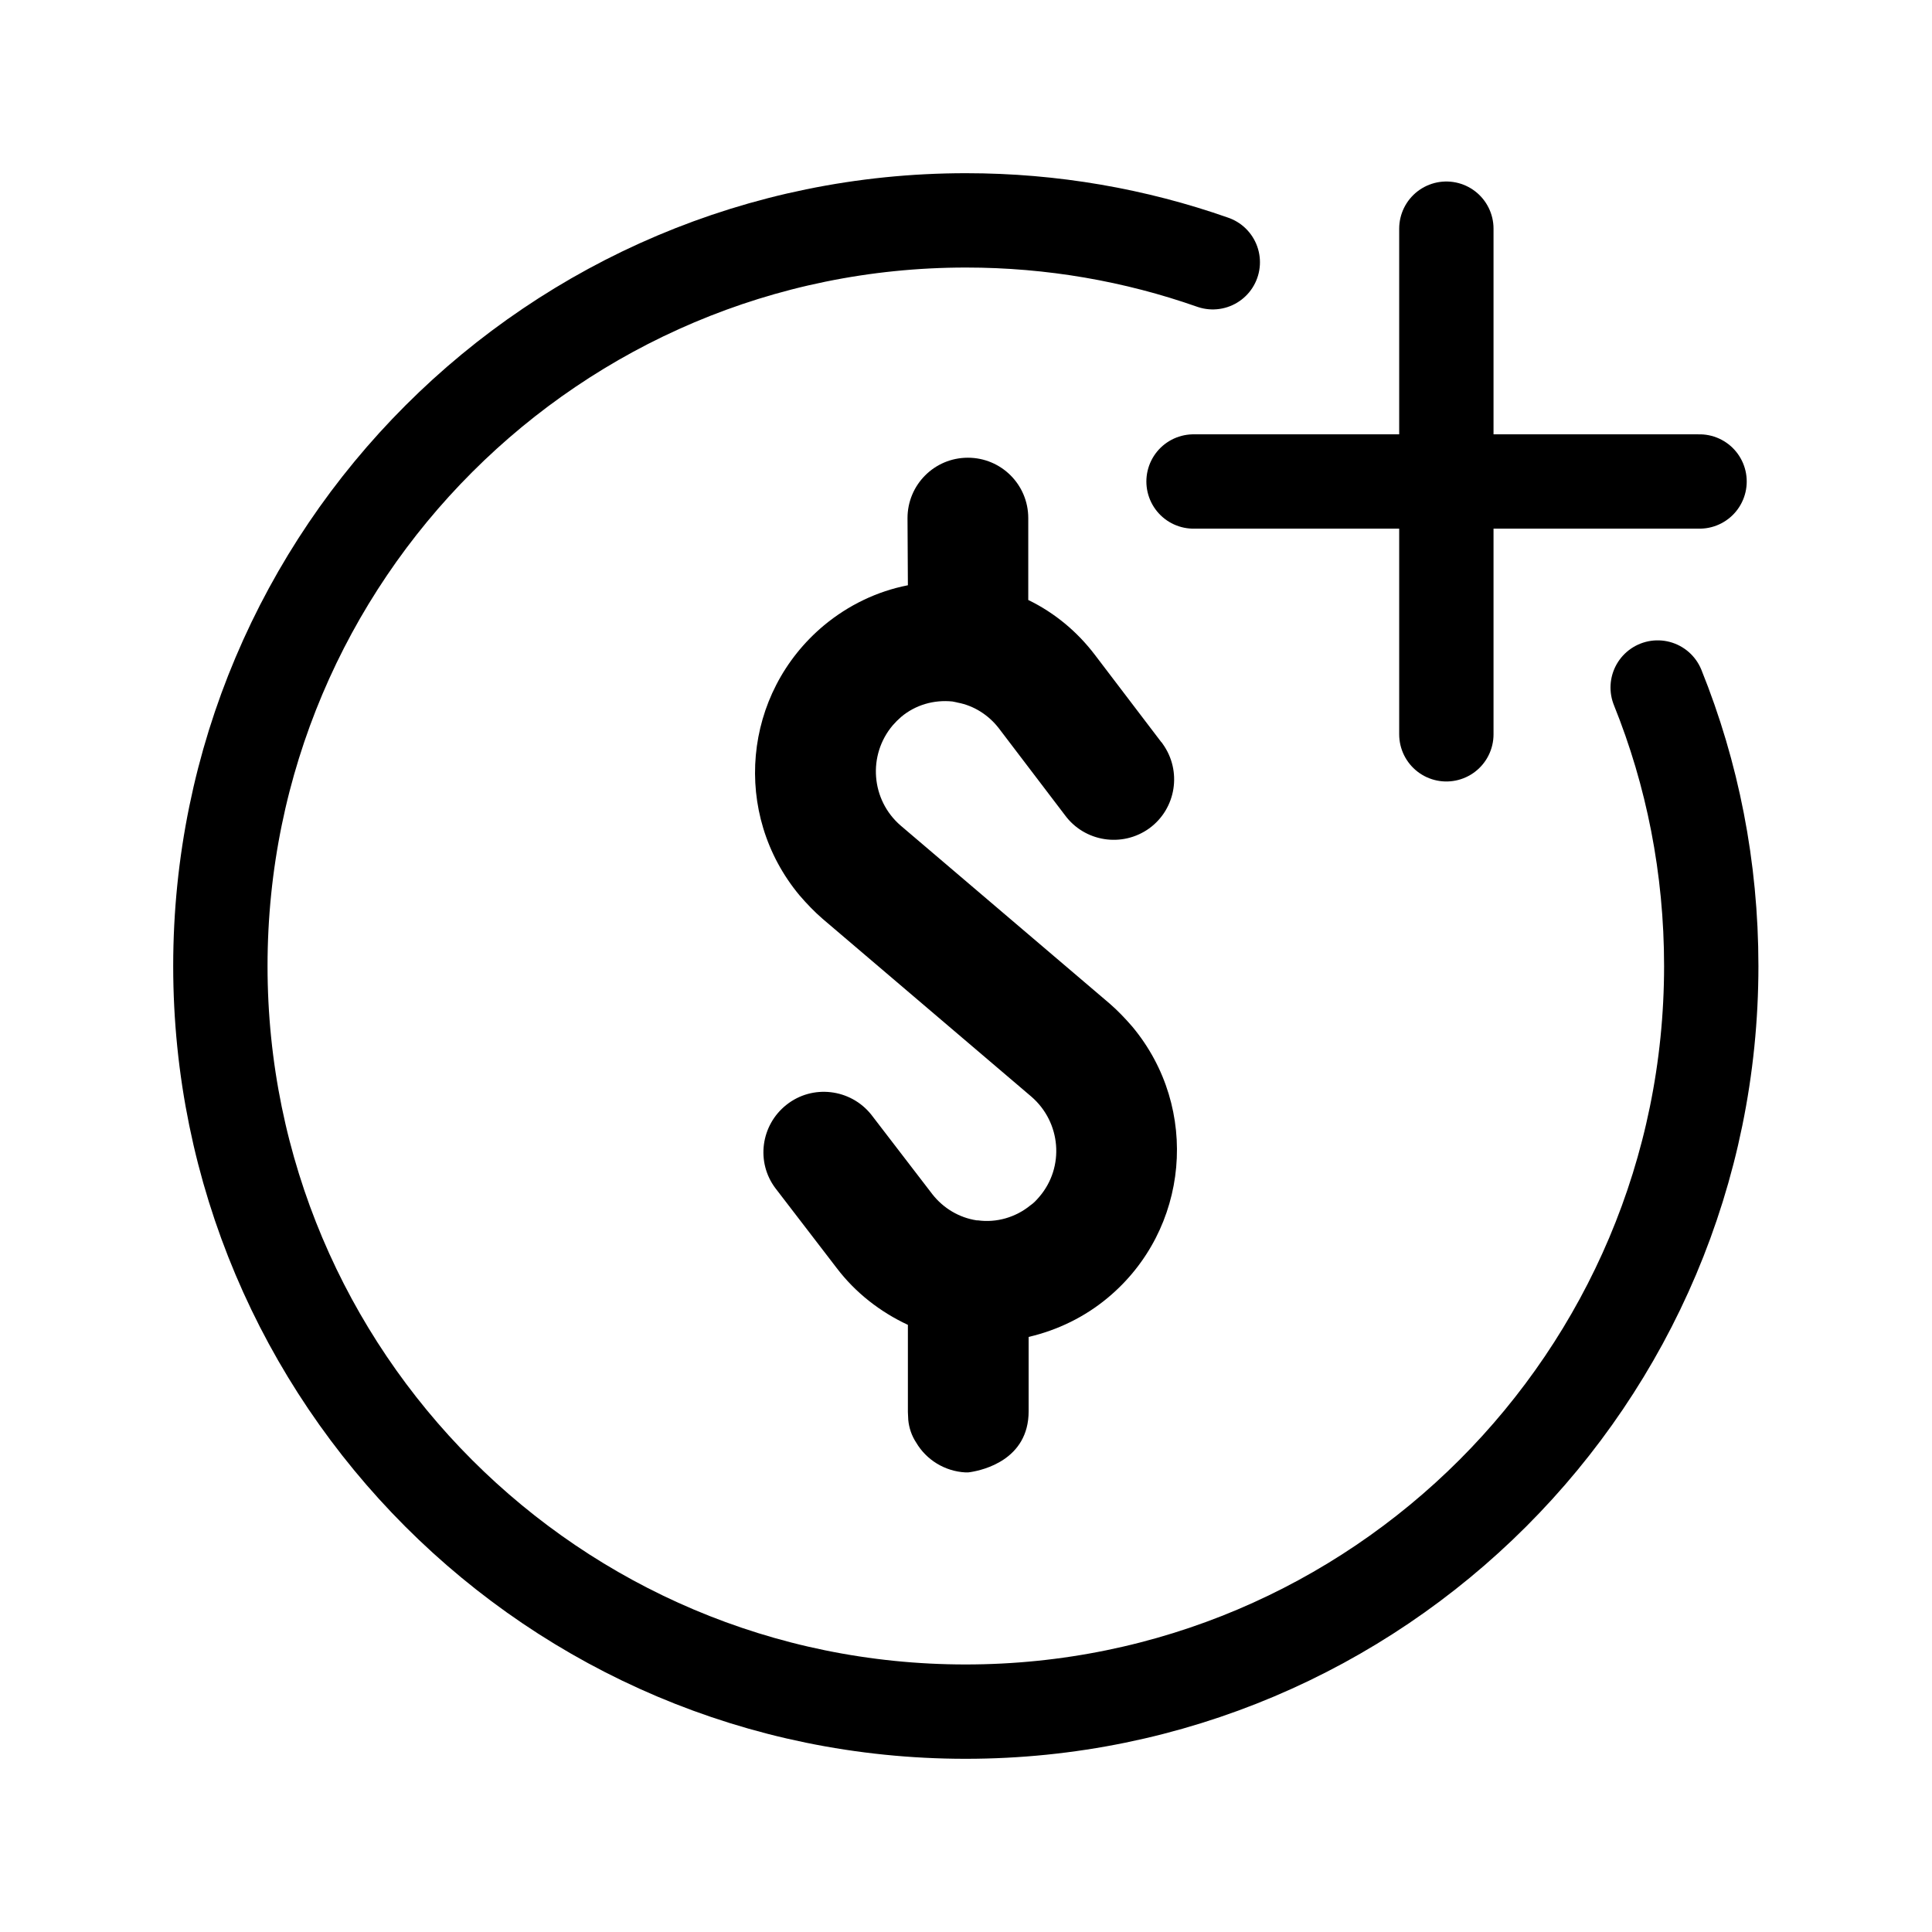
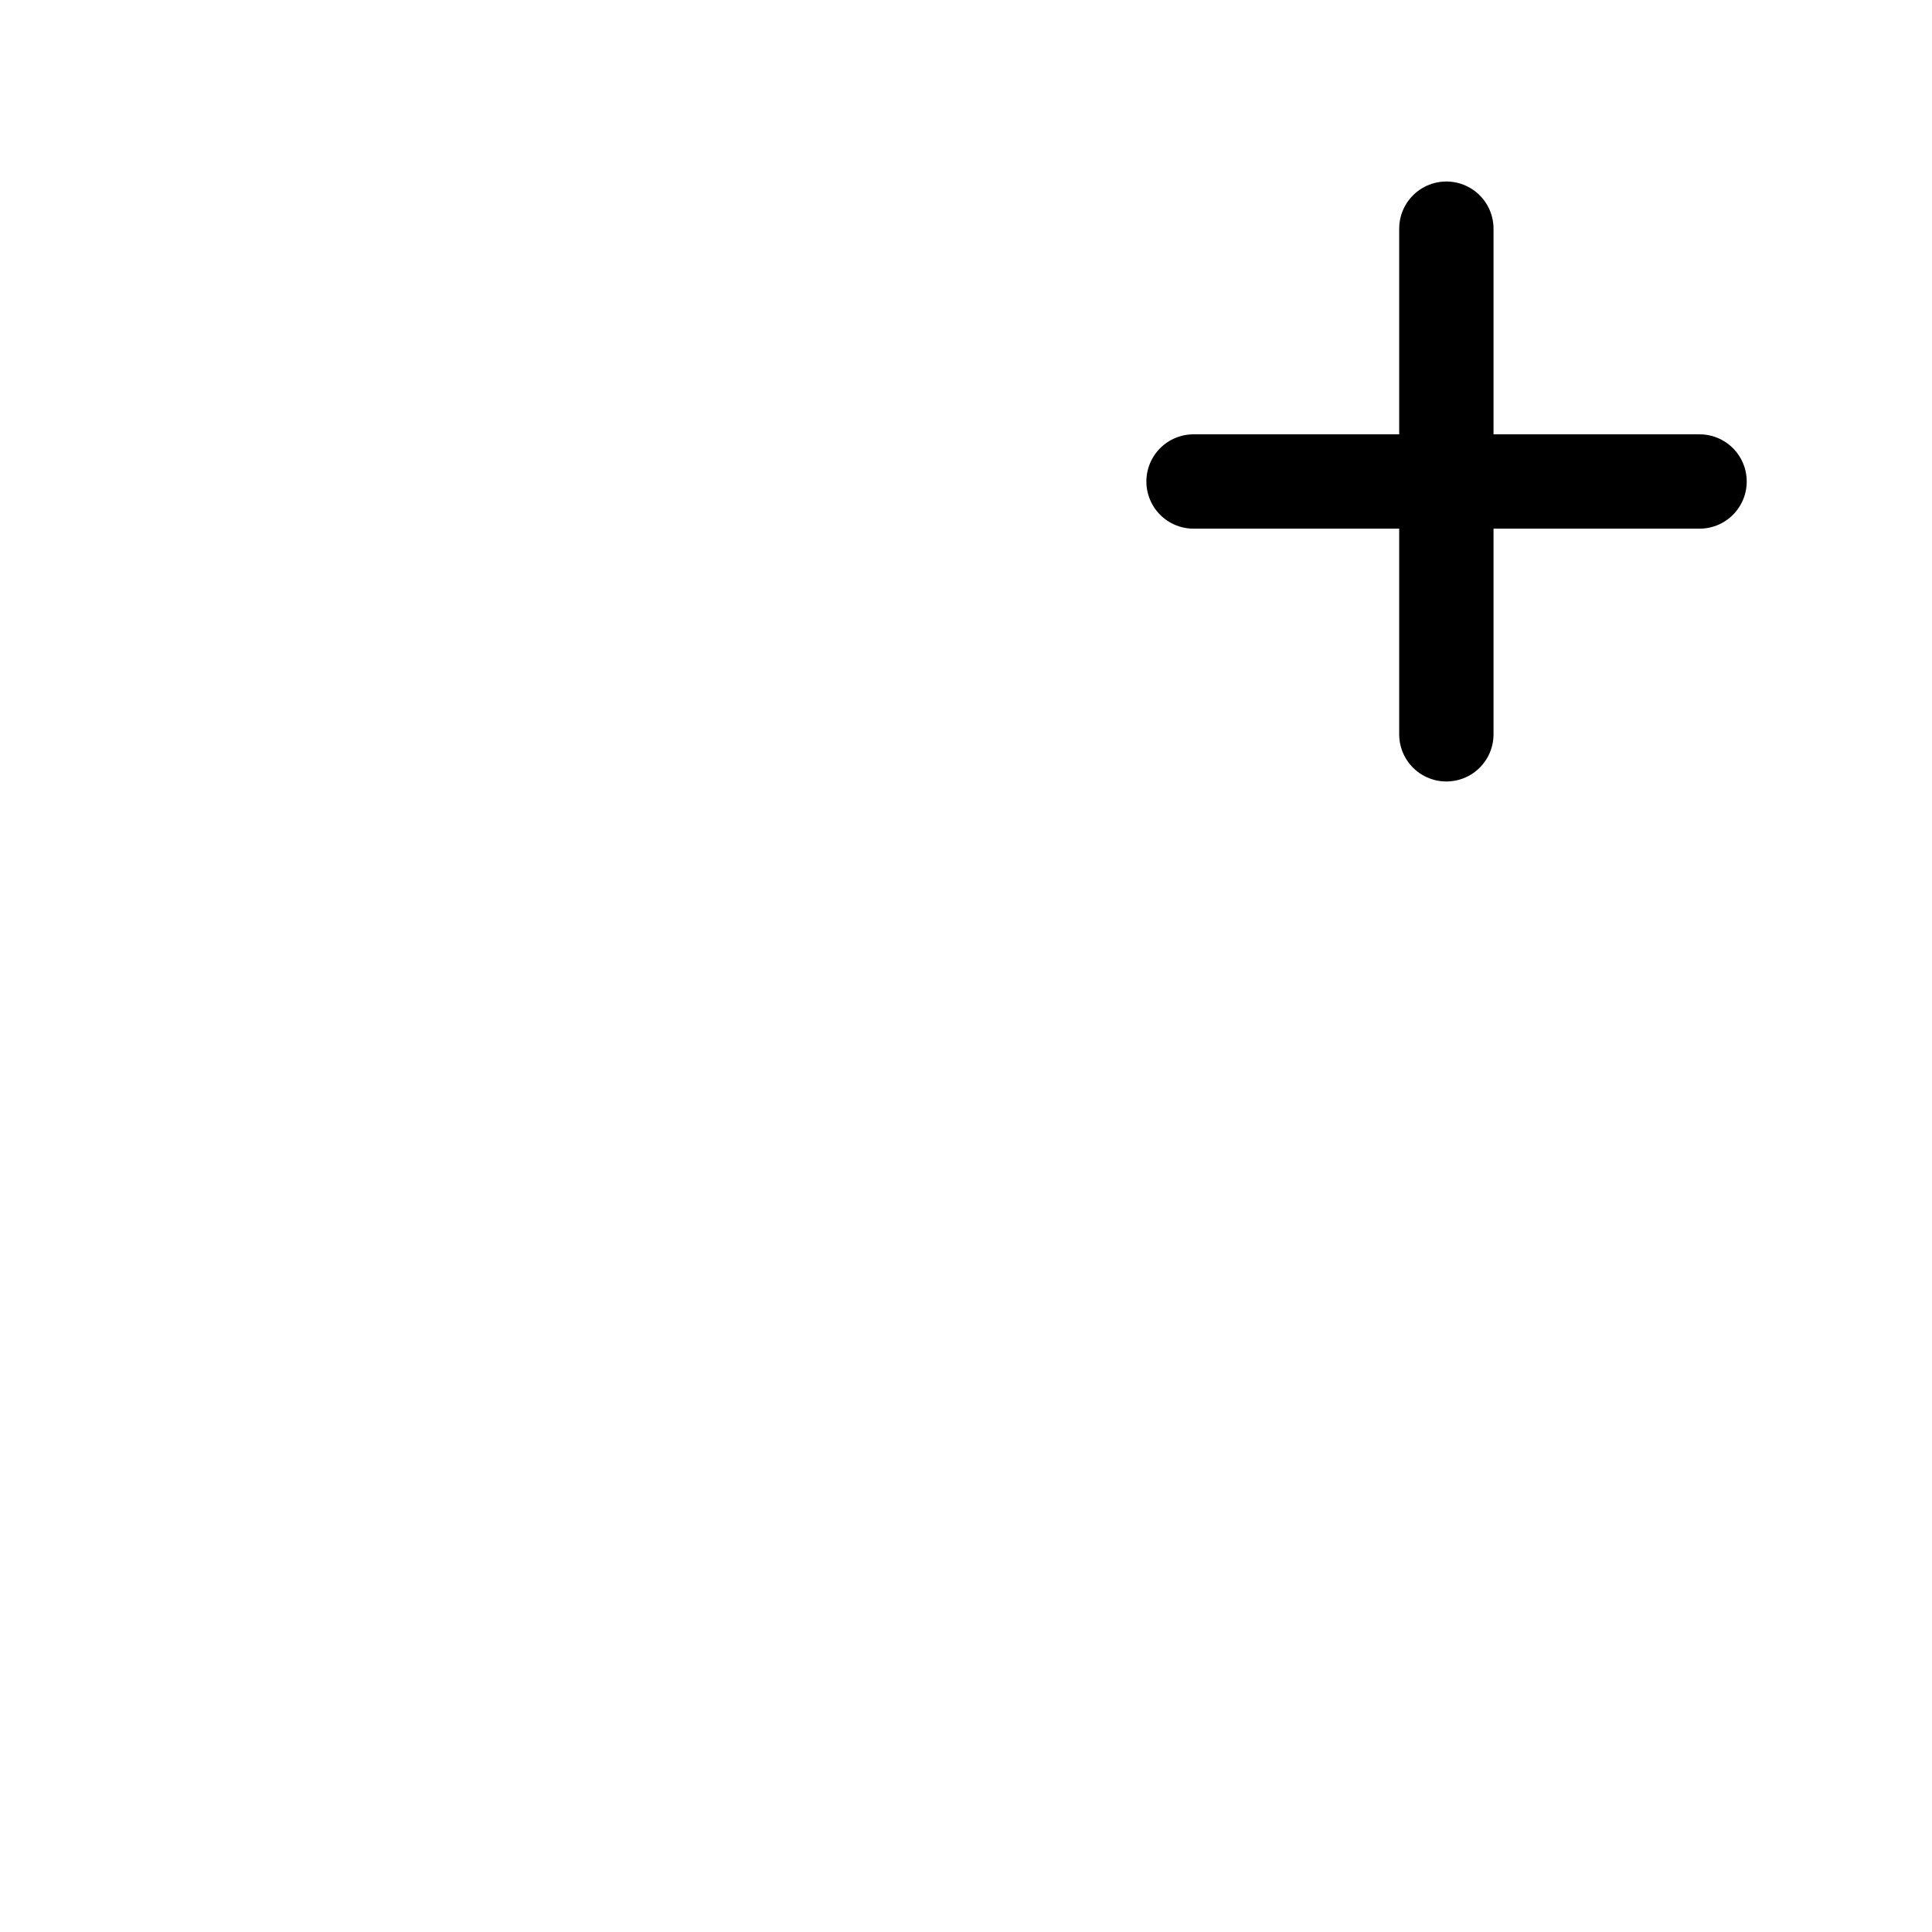
<svg xmlns="http://www.w3.org/2000/svg" version="1.1" id="Layer_1" x="0px" y="0px" viewBox="0 0 512 512" style="enable-background:new 0 0 512 512;" xml:space="preserve">
  <style type="text/css">
	.st0{fill:none;stroke:#000000;stroke-width:25;stroke-linecap:round;stroke-linejoin:round;stroke-miterlimit:10;}
</style>
-   <path d="M240.6,155.1c-8.2,1.6-15.8,5.3-22.2,10.6l0,0c-21.6,18-24.5,50-6.5,71.6c1.9,2.2,3.9,4.3,6.1,6.2l55.3,47.1  c7.9,6.8,8.9,18.7,2.1,26.6c-0.7,0.8-1.4,1.6-2.3,2.2l0,0c-3.9,3.2-9,4.7-14,4h-0.3c-4.6-0.7-8.8-3.2-11.7-6.9l-16.2-21.1  c-5.5-6.9-15.6-8.1-22.5-2.6c-6.8,5.4-8.1,15.2-2.9,22.1l16.2,21.1c5,6.6,11.6,11.7,18.9,15.1v23.1l0.1,2.1c0.2,2.1,0.9,4.2,2.1,6  c2.7,4.6,7.6,7.6,13,7.9h0.8l0.7-0.1c3.1-0.5,15.3-3.2,15.3-16.1v-19.7c7.7-1.8,14.9-5.3,21-10.4c21.6-18,24.5-50.2,6.5-71.8  c-1.9-2.2-3.9-4.3-6.1-6.2l-55.3-47.1c-7.9-6.8-8.8-18.7-2.1-26.6c0.7-0.8,1.4-1.5,2.2-2.2l0,0c3.8-3.2,8.7-4.6,13.6-4.1l1,0.2  l0.4,0.1c4.3,0.8,8.2,3.3,10.9,6.8l17.5,23c5.2,7.1,15.2,8.7,22.4,3.5c7.1-5.2,8.7-15.2,3.5-22.4c-0.1-0.2-0.2-0.3-0.4-0.5l-17.5-23  c-4.7-6.2-10.7-11.2-17.7-14.6v-21.7c0-8.9-7.2-16-16-16c-8.9,0-16,7.2-16,16L240.6,155.1L240.6,155.1z" />
-   <path class="st0" d="M439.3,182.2c9.2,22.8,14.2,47.7,14.2,73.8c0,109.1-88.5,197.6-197.6,197.6S58.4,365.1,58.4,256  S146.9,58.4,256,58.4c22.9,0,44.9,3.9,65.4,11.1" />
  <g>
    <line class="st0" x1="316.3" y1="127.6" x2="450.4" y2="127.6" />
    <line class="st0" x1="383.3" y1="60.6" x2="383.3" y2="194.6" />
  </g>
</svg>